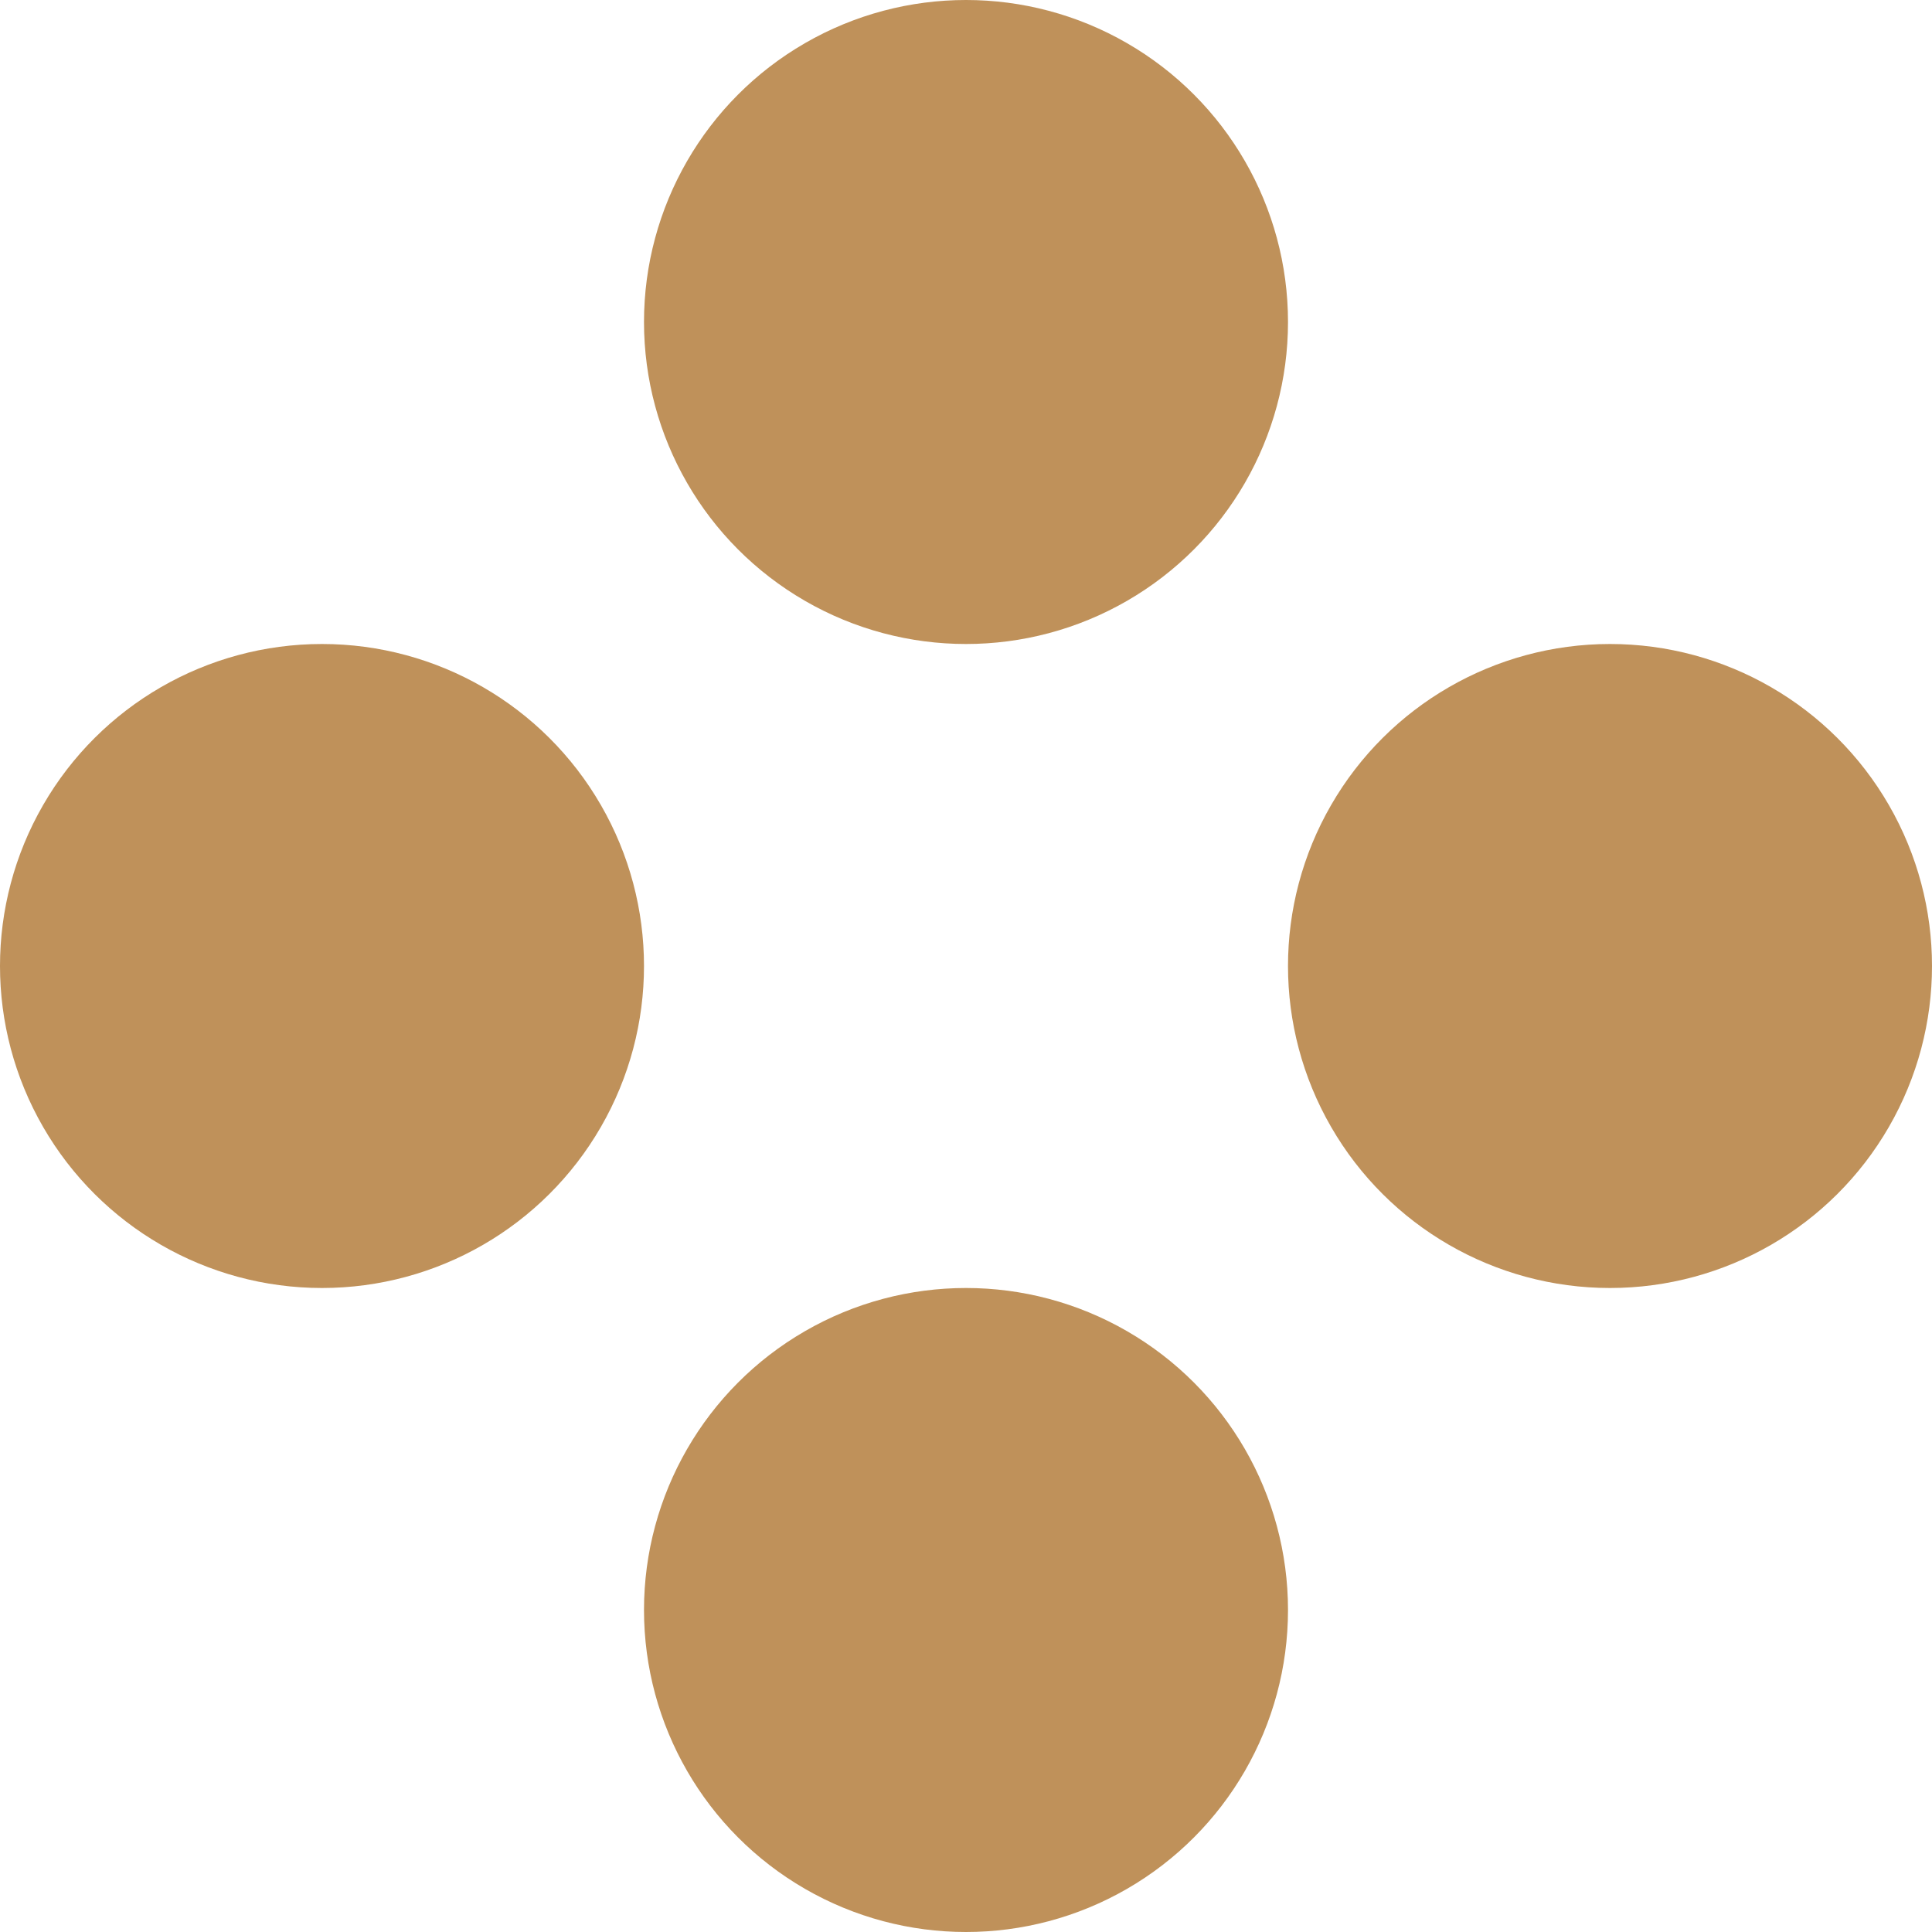
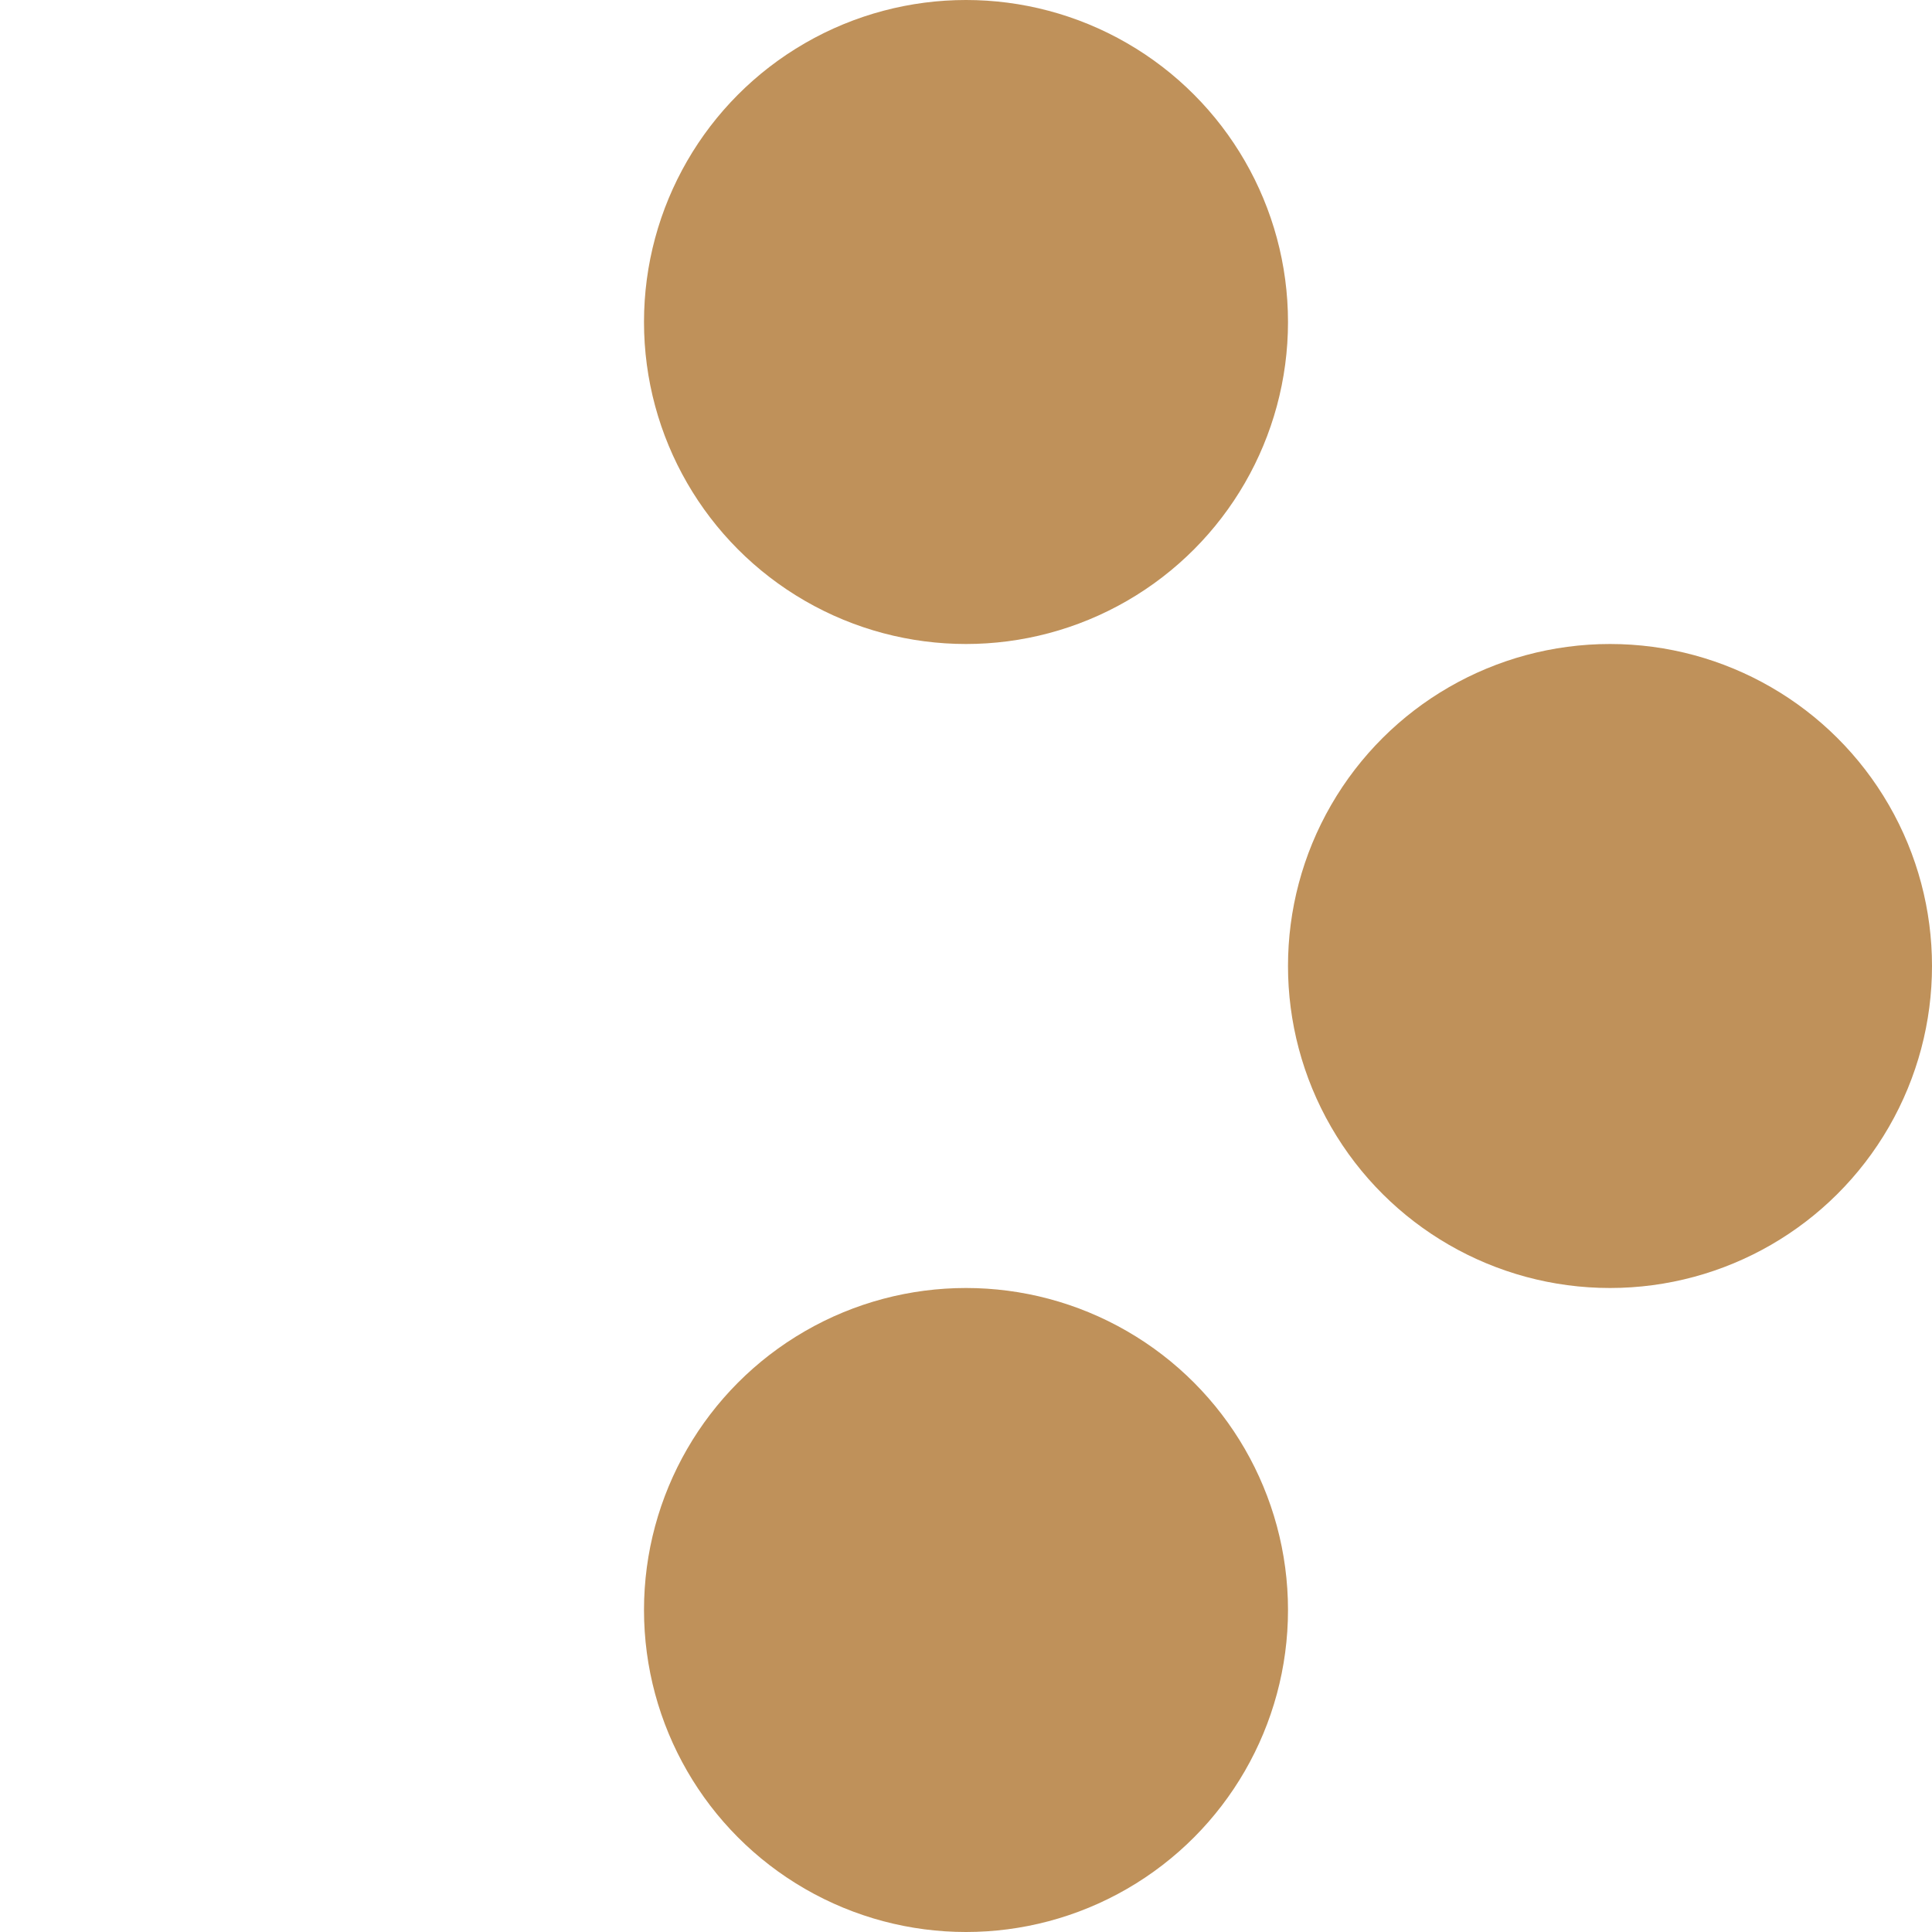
<svg xmlns="http://www.w3.org/2000/svg" width="12" height="12" viewBox="0 0 12 12" fill="none">
  <circle cx="6" cy="2" r="2" fill="#BF915A" />
-   <circle cx="2" cy="6" r="2" transform="rotate(-90 2 6)" fill="#BF915A" />
  <circle cx="6" cy="10" r="2" fill="#BF915A" />
  <circle cx="10" cy="6" r="2" transform="rotate(-90 10 6)" fill="#BF915A" />
</svg>